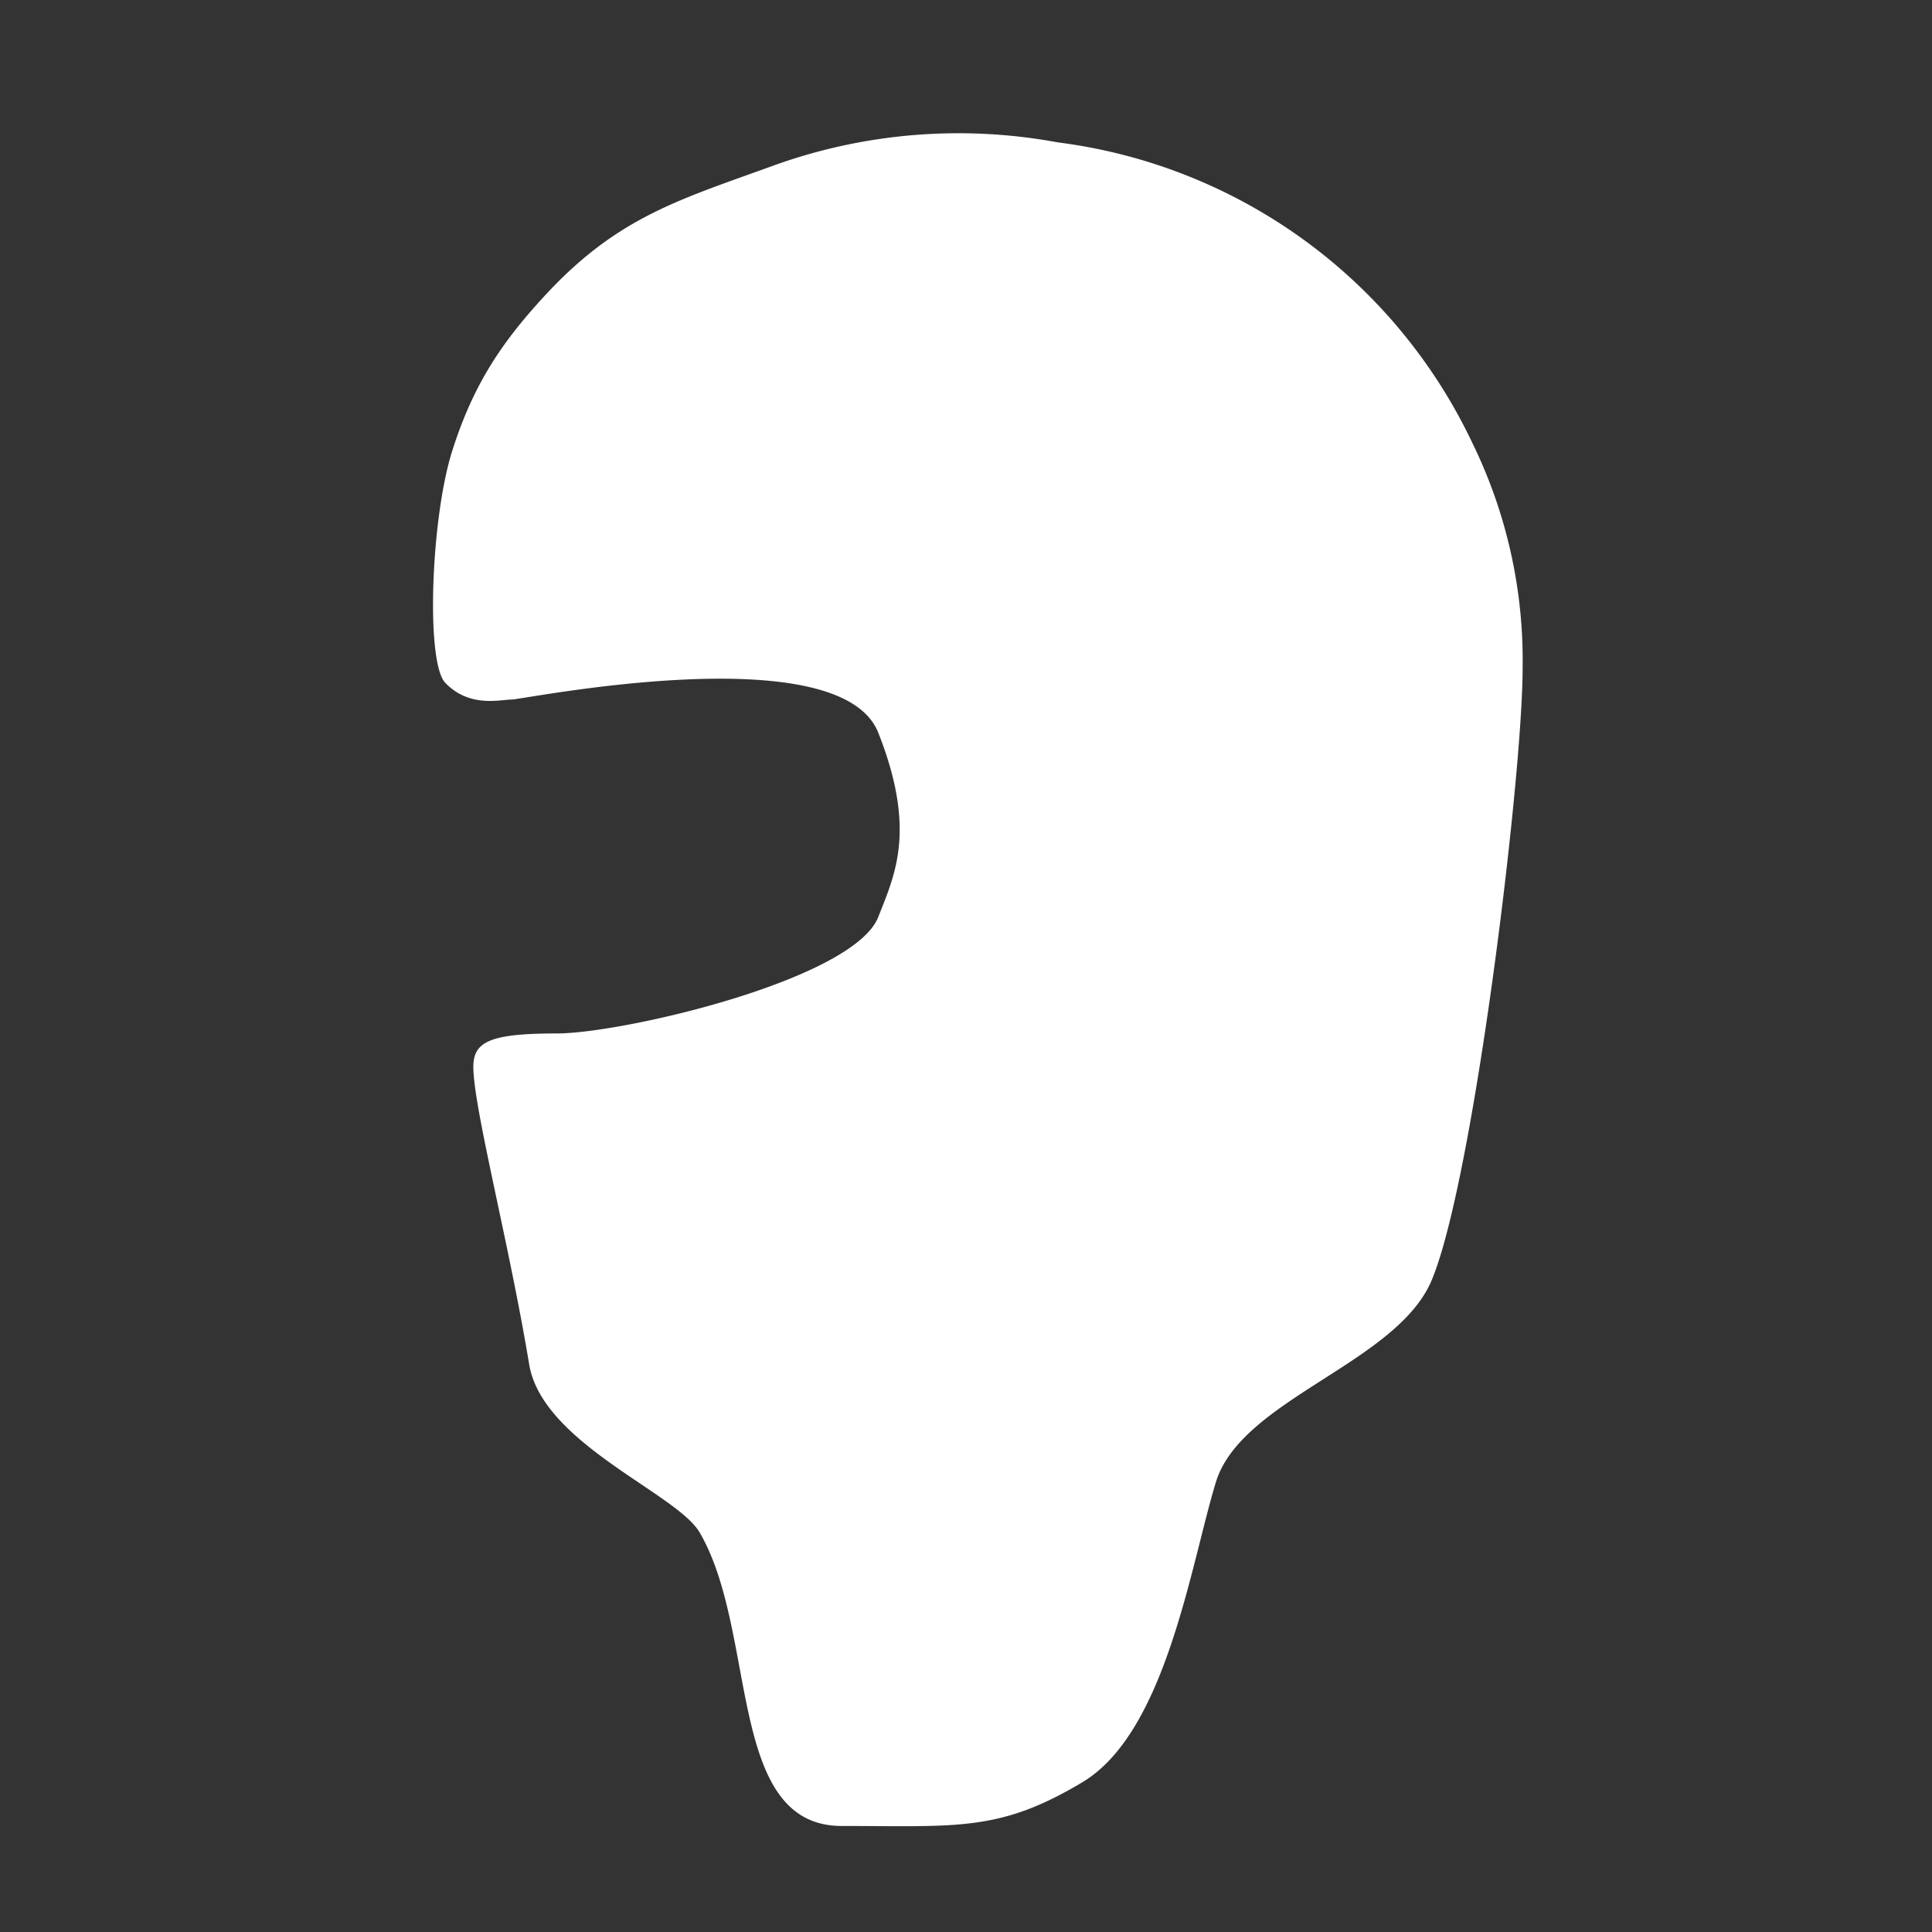
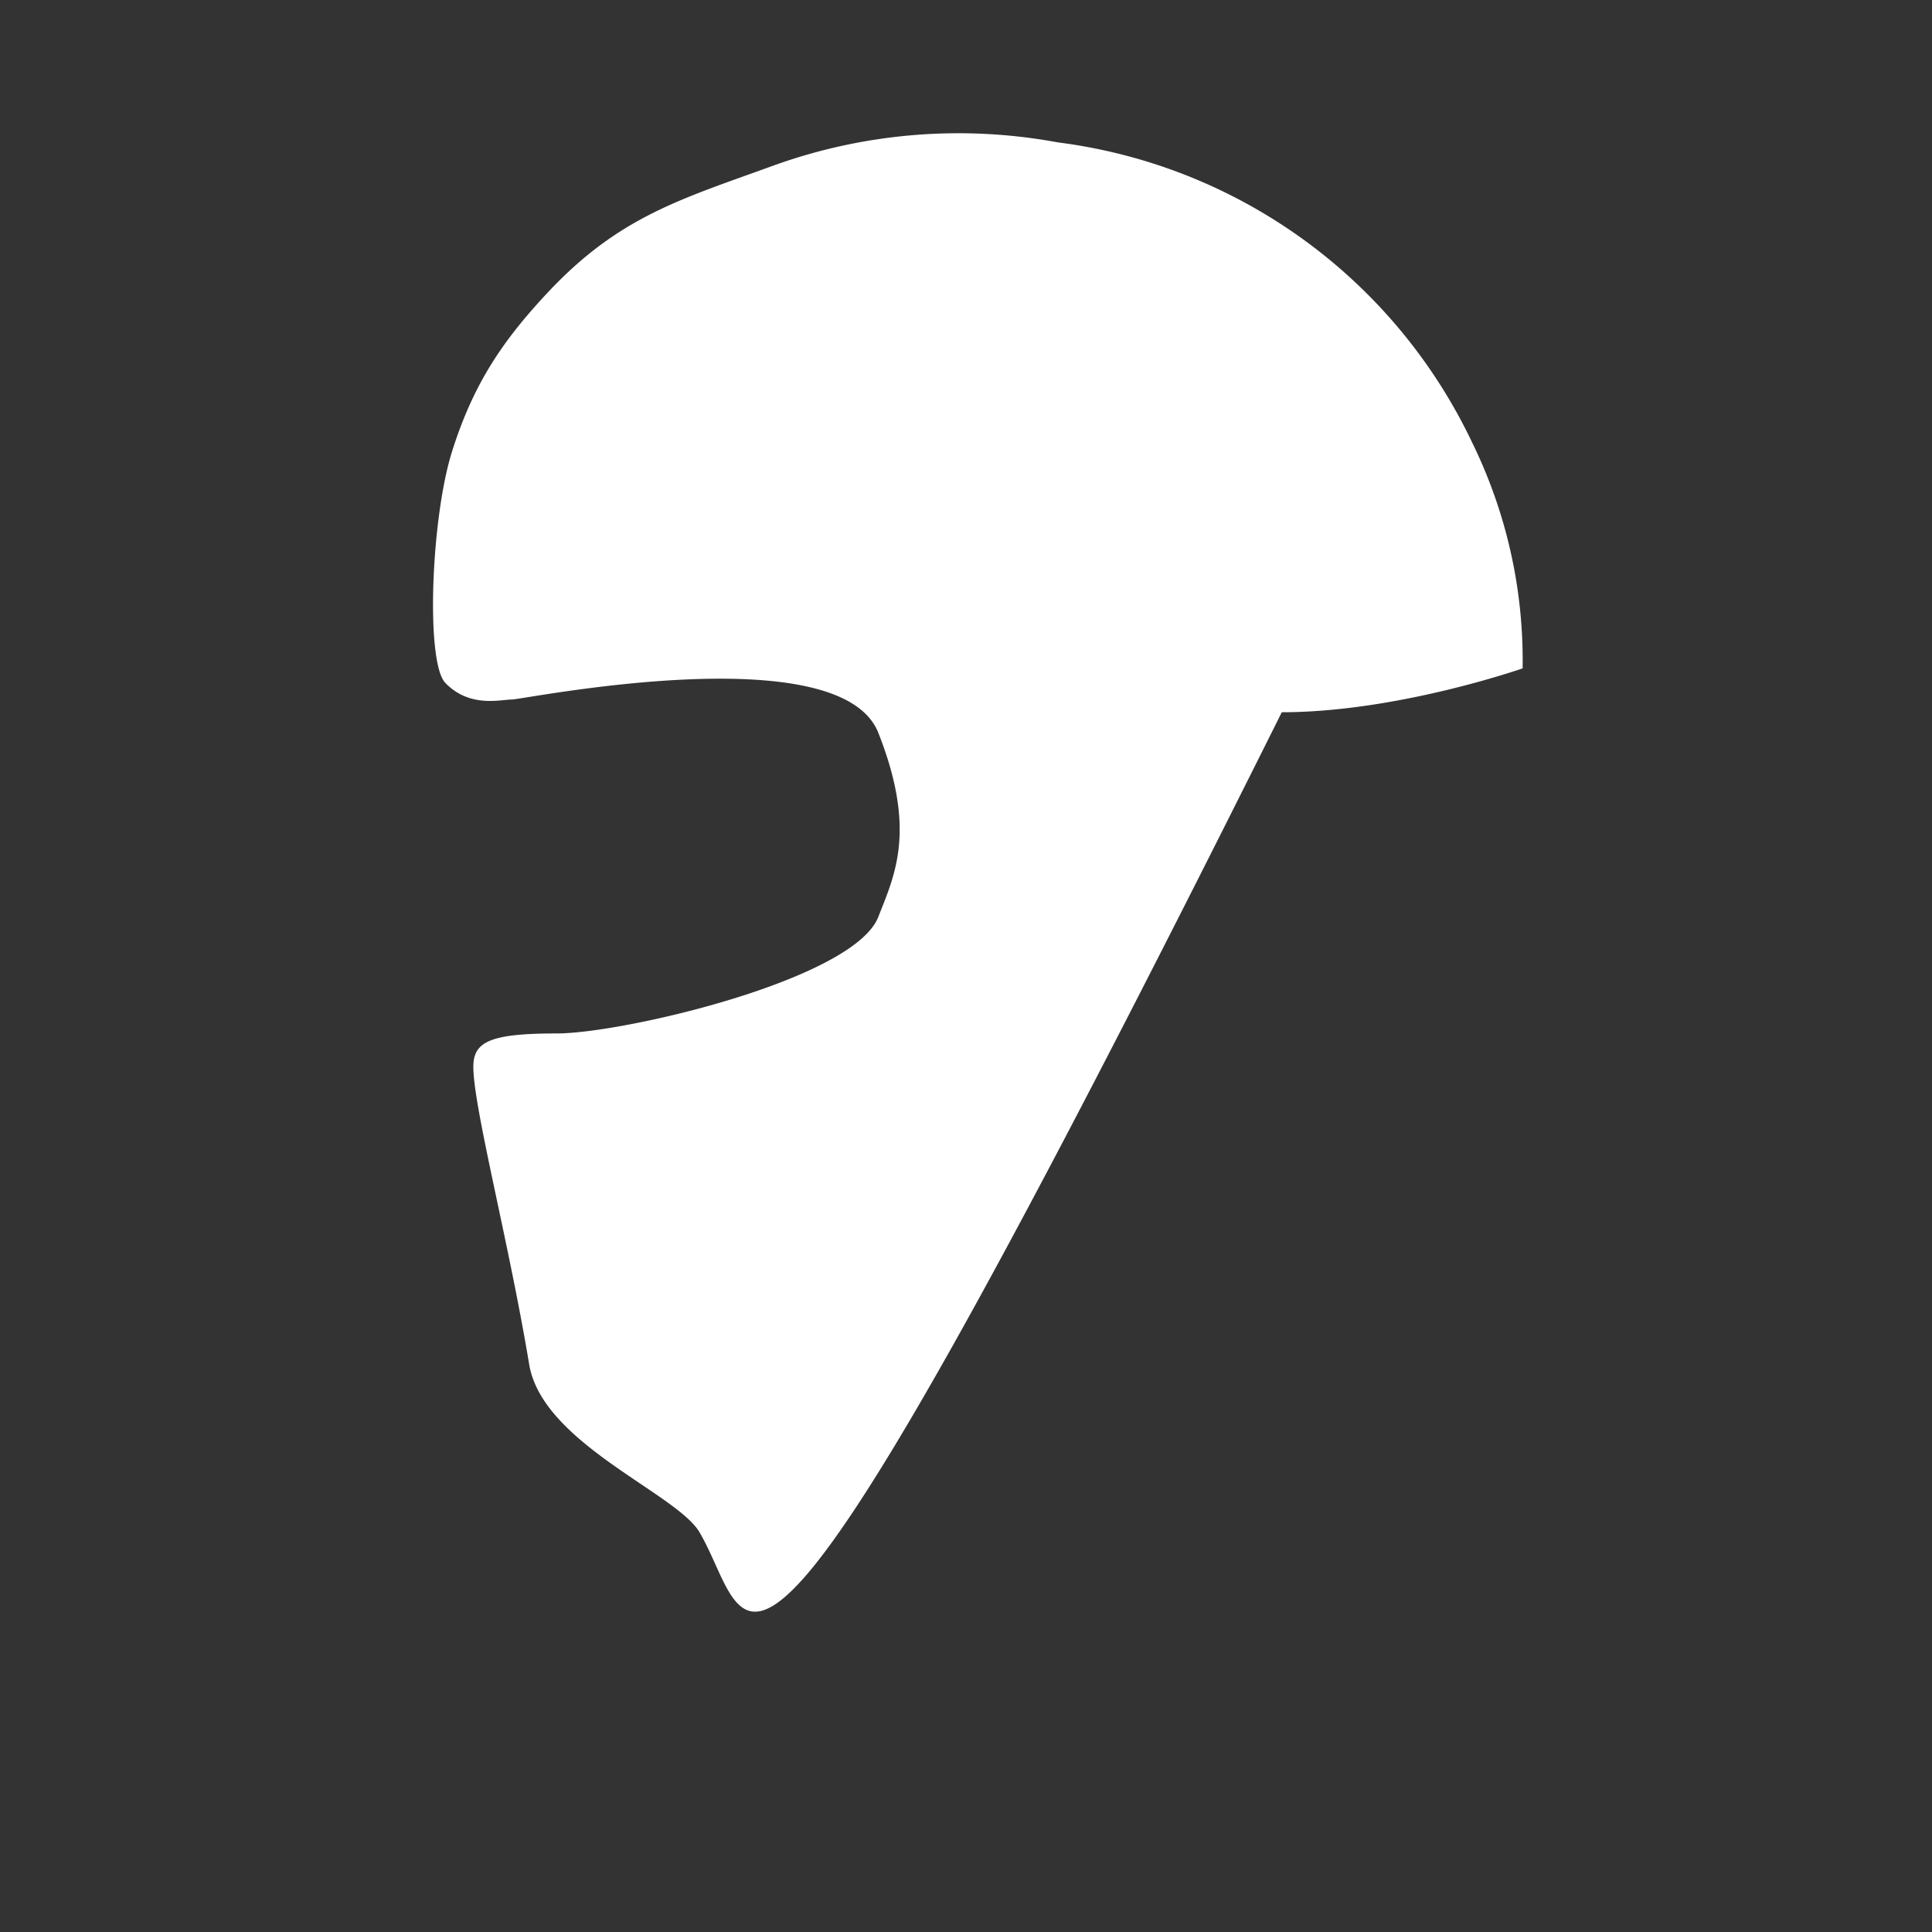
<svg xmlns="http://www.w3.org/2000/svg" width="58" height="58" fill="none">
  <rect width="100%" height="100%" fill="#333333" stroke="none" />
-   <path d="M21 46c-.688-1.173-4.72-2.67-5.114-5.042-.612-3.69-1.676-7.715-1.676-8.933 0-.751.5-1 2.5-1s8.924-1.618 9.658-3.5c.488-1.25 1.158-2.592 0-5.525-1.158-2.933-10.658-1-11-1-.342 0-1.268.26-2-.5-.592-.616-.431-4.945.206-6.957.637-2.011 1.501-3.301 2.876-4.768 2.133-2.274 3.988-2.794 6.733-3.791a16.37 16.37 0 0 1 8.577-.709 16 16 0 0 1 12.43 9 14.85 14.85 0 0 1 1.52 6.79c0 3.24-1.47 15.368-2.73 18.368-1.05 2.5-5.72 3.567-6.48 6.067-.76 2.5-1.5 7.5-4 9s-3.762 1.317-7.23 1.317C21.802 54.817 22.76 49 21 46Z" fill="#fff" />
+   <path d="M21 46c-.688-1.173-4.72-2.67-5.114-5.042-.612-3.69-1.676-7.715-1.676-8.933 0-.751.5-1 2.5-1s8.924-1.618 9.658-3.5c.488-1.25 1.158-2.592 0-5.525-1.158-2.933-10.658-1-11-1-.342 0-1.268.26-2-.5-.592-.616-.431-4.945.206-6.957.637-2.011 1.501-3.301 2.876-4.768 2.133-2.274 3.988-2.794 6.733-3.791a16.37 16.37 0 0 1 8.577-.709 16 16 0 0 1 12.43 9 14.85 14.85 0 0 1 1.52 6.79s-3.762 1.317-7.23 1.317C21.802 54.817 22.76 49 21 46Z" fill="#fff" />
</svg>